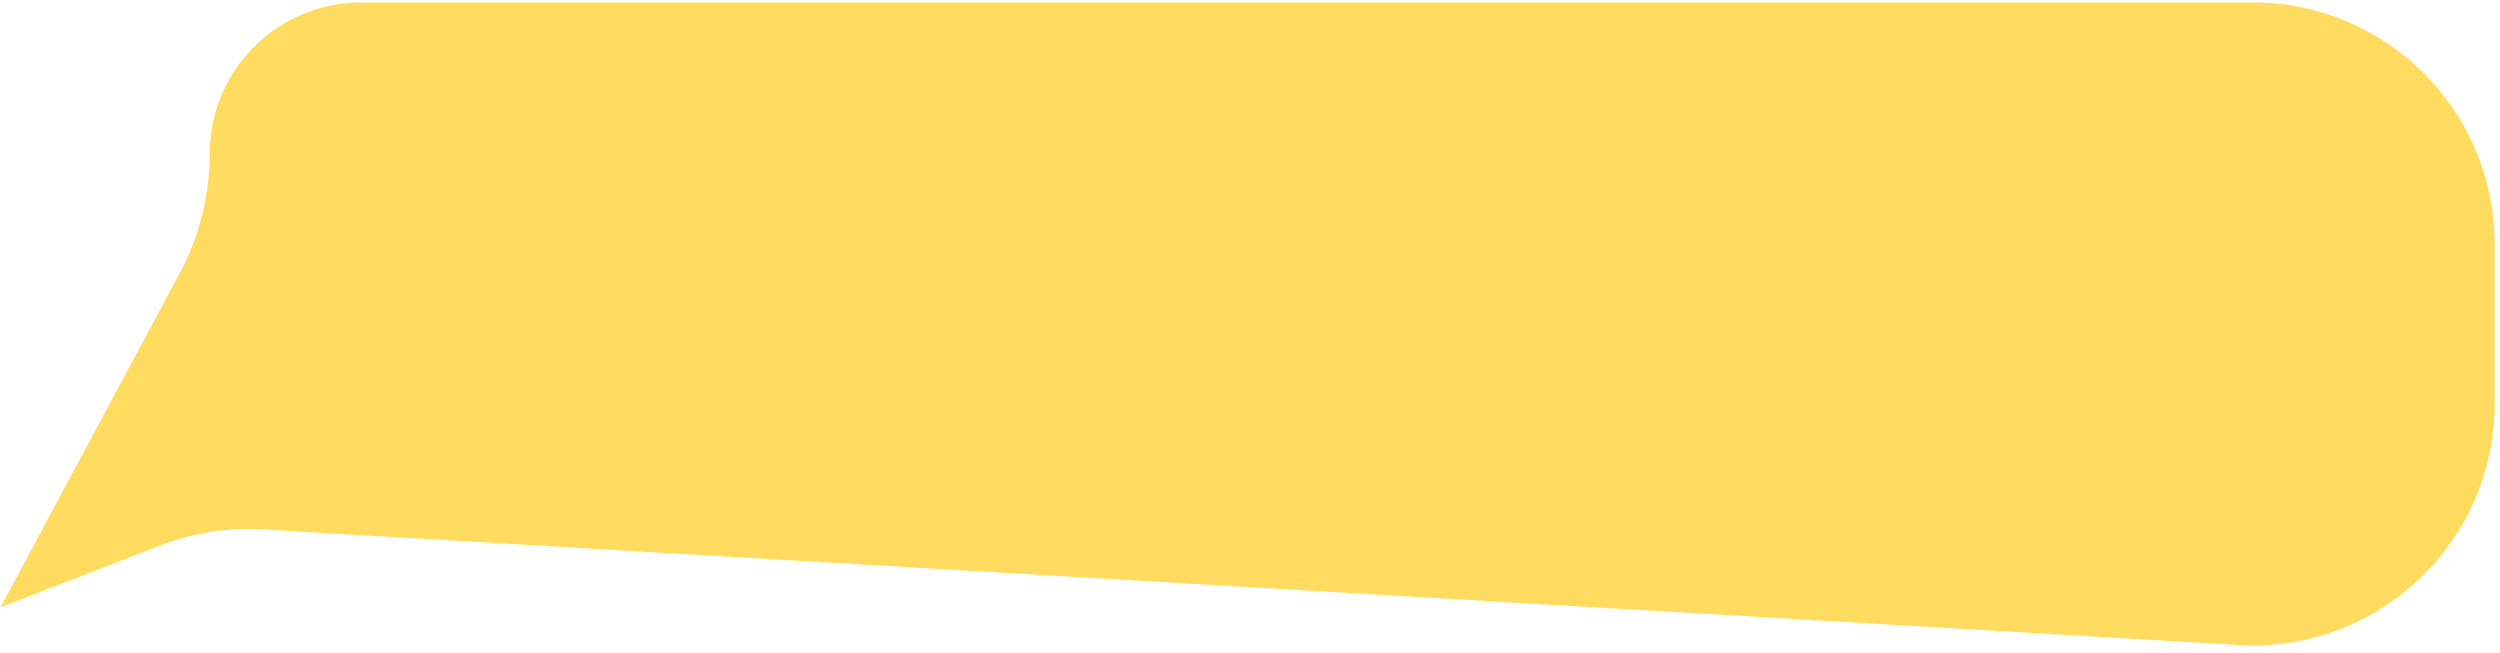
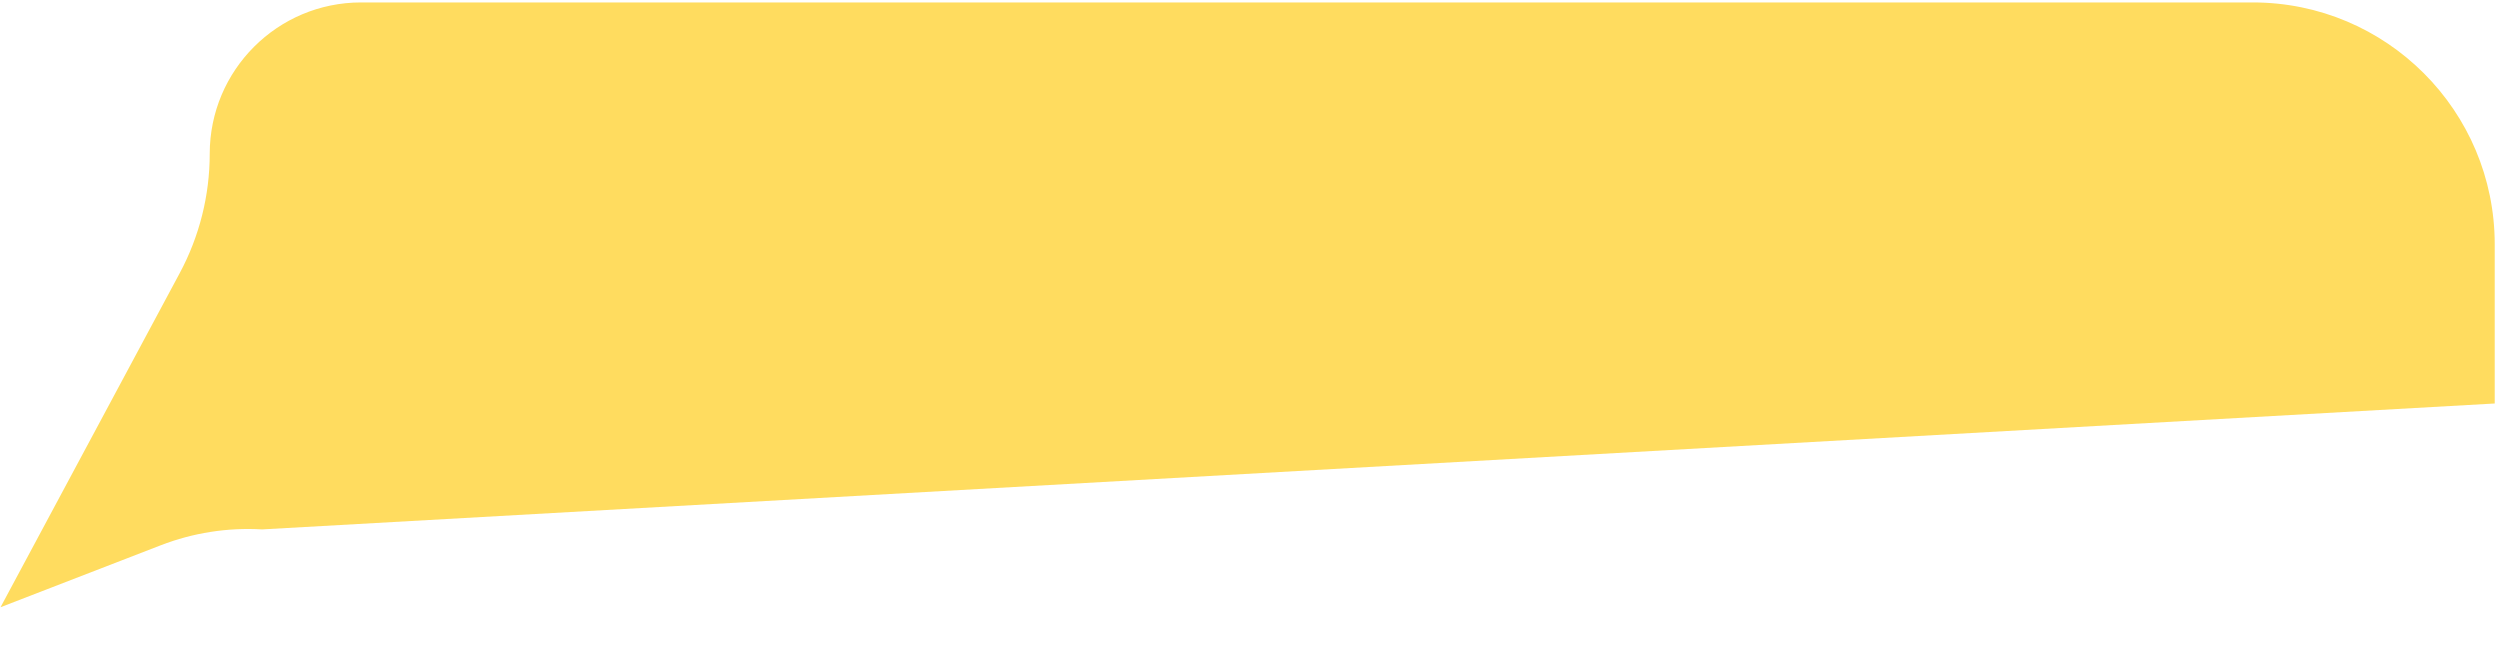
<svg xmlns="http://www.w3.org/2000/svg" width="310" height="81" viewBox="0 0 310 81" fill="none">
-   <path d="M26.006 19.072C26.006 8.705 34.409 0.302 44.775 0.302H279.346C295.915 0.302 309.346 13.733 309.346 30.302V50.033C309.346 67.291 294.822 80.99 277.594 79.982L32.504 65.646C28.222 65.396 23.935 66.067 19.934 67.614L0.066 75.296L22.291 33.857C24.729 29.31 26.006 24.231 26.006 19.072Z" fill="#FFDC5F" />
+   <path d="M26.006 19.072C26.006 8.705 34.409 0.302 44.775 0.302H279.346C295.915 0.302 309.346 13.733 309.346 30.302V50.033L32.504 65.646C28.222 65.396 23.935 66.067 19.934 67.614L0.066 75.296L22.291 33.857C24.729 29.31 26.006 24.231 26.006 19.072Z" fill="#FFDC5F" />
</svg>